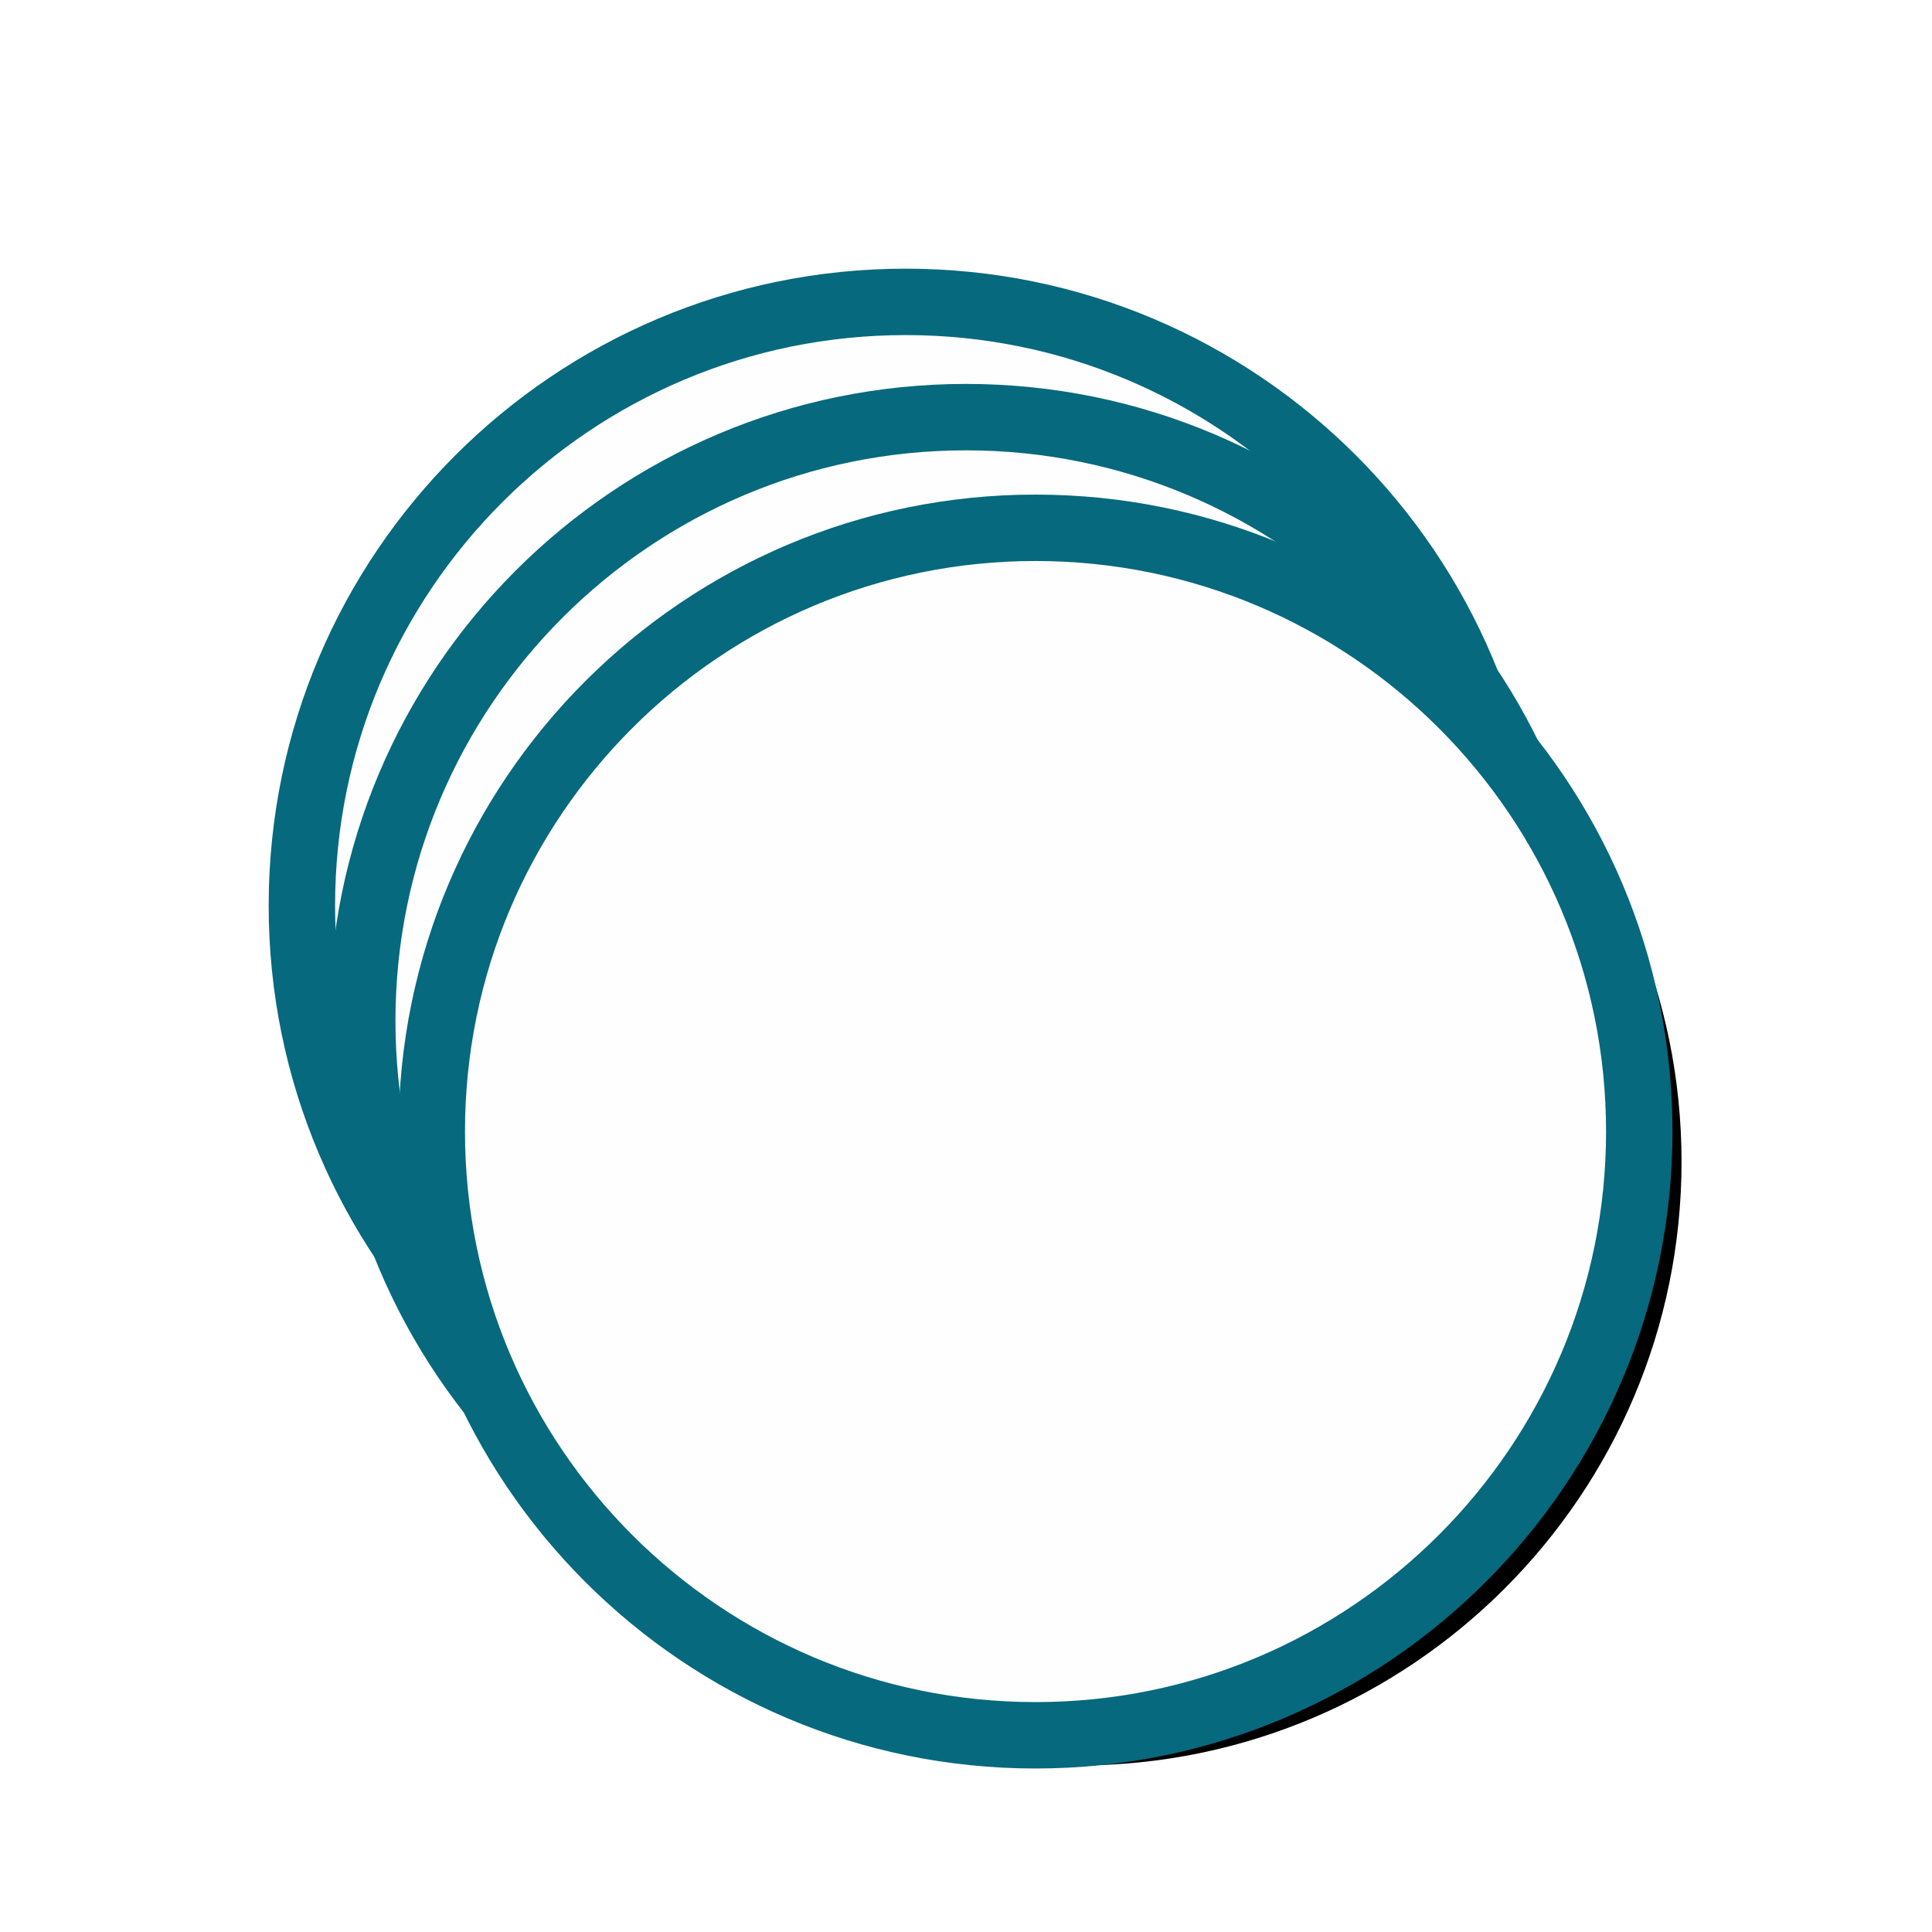
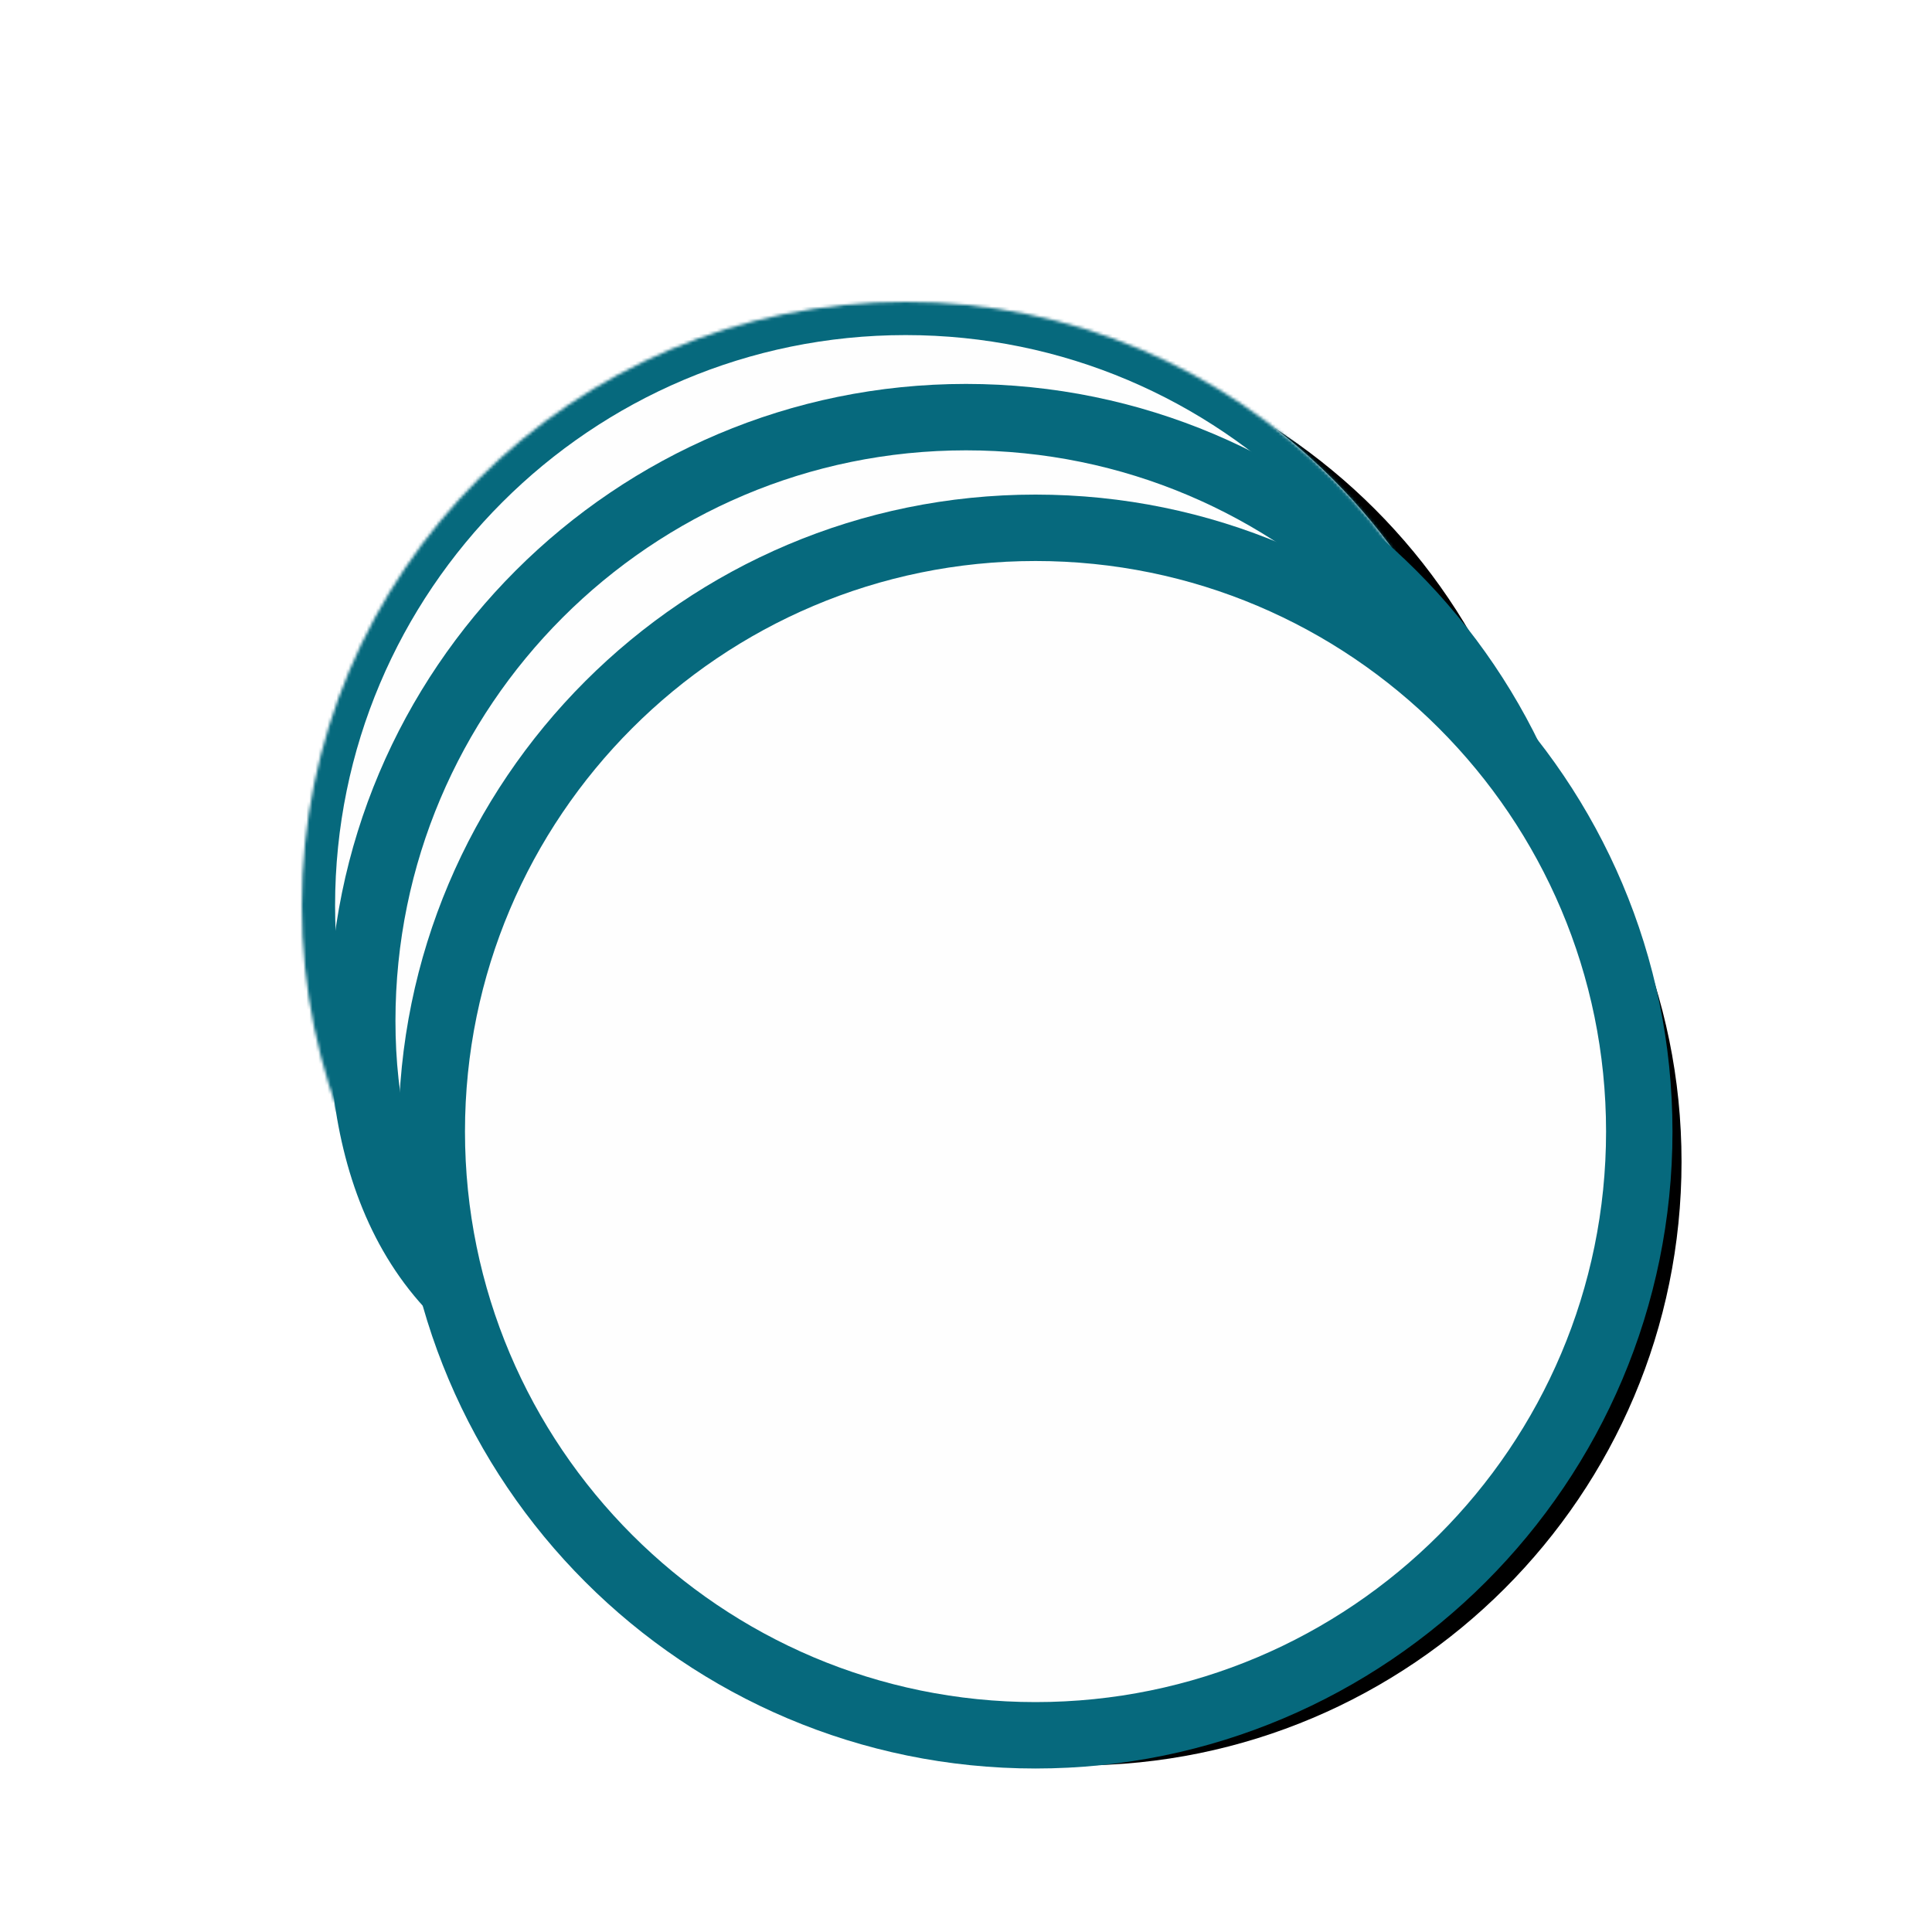
<svg xmlns="http://www.w3.org/2000/svg" xmlns:xlink="http://www.w3.org/1999/xlink" version="1.1" preserveAspectRatio="xMidYMid meet" viewBox="0 0 640 640" width="256" height="256">
  <defs>
    <filter id="shadow16022051" filterUnits="userSpaceOnUse" primitiveUnits="userSpaceOnUse">
      <feFlood>
            </feFlood>
      <feComposite in2="SourceAlpha" operator="in">
            </feComposite>
      <feGaussianBlur stdDeviation="1">
            </feGaussianBlur>
      <feOffset dx="14" dy="10" result="afterOffset">
            </feOffset>
      <feFlood flood-color="#0d0e44" flood-opacity="0.5">
            </feFlood>
      <feComposite in2="afterOffset" operator="in">
            </feComposite>
      <feMorphology operator="dilate" radius="1">
            </feMorphology>
      <feComposite in2="SourceAlpha" operator="out">
            </feComposite>
    </filter>
    <path d="M500 300C500 410.38 410.38 500 300 500C189.62 500 100 410.38 100 300C100 189.61 189.62 100 300 100C410.38 100 500 189.61 500 300Z" id="b6KNxjEO2">
        </path>
    <mask id="maskb3oIvRAxi1" x="78" y="78" width="444" height="444" maskUnits="userSpaceOnUse">
-       <rect x="78" y="78" width="444" height="444" fill="white">
-             </rect>
      <use xlink:href="#b6KNxjEO2" opacity="0.46" fill="black">
            </use>
    </mask>
-     <path d="M520 338.18C520 448.56 430.38 538.18 320 538.18C209.62 538.18 120 448.56 120 338.18C120 227.8 209.62 138.18 320 138.18C430.38 138.18 520 227.8 520 338.18Z" id="bDKGuSkBj">
+     <path d="M520 338.18C209.62 538.18 120 448.56 120 338.18C120 227.8 209.62 138.18 320 138.18C430.38 138.18 520 227.8 520 338.18Z" id="bDKGuSkBj">
        </path>
    <mask id="maskb4LRewzUS" x="98" y="116.18" width="444" height="444" maskUnits="userSpaceOnUse">
      <rect x="98" y="116.18" width="444" height="444" fill="white">
            </rect>
      <use xlink:href="#bDKGuSkBj" opacity="0.46" fill="black">
            </use>
    </mask>
    <path d="M543.03 374.84C543.03 485.23 453.41 574.84 343.03 574.84C232.65 574.84 143.03 485.23 143.03 374.84C143.03 264.46 232.65 174.84 343.03 174.84C453.41 174.84 543.03 264.46 543.03 374.84Z" id="a1k8tJrWR3">
        </path>
    <mask id="maskbctn2Bw0" x="121.03" y="152.84" width="444" height="444" maskUnits="userSpaceOnUse">
      <rect x="121.03" y="152.84" width="444" height="444" fill="white">
            </rect>
      <use xlink:href="#a1k8tJrWR3" opacity="0.46" fill="black">
            </use>
    </mask>
  </defs>
  <path d="M500 300C500 410.38 410.38 500 300 500C189.62 500 100 410.38 100 300C100 189.61 189.62 100 300 100C410.38 100 500 189.61 500 300Z" id="h3zi0EZA0A" fill-opacity="1" filter="url(#shadow16022051)">
    </path>
  <use xlink:href="#b6KNxjEO2" opacity="0.46" fill="#fefefe" fill-opacity="1">
    </use>
  <g mask="url(#maskb3oIvRAxi1)">
    <use xlink:href="#b6KNxjEO2" opacity="0.46" fill-opacity="0" stroke="#06697d" stroke-width="22" stroke-opacity="1">
        </use>
  </g>
  <path d="M520 338.18C520 448.56 430.38 538.18 320 538.18C209.62 538.18 120 448.56 120 338.18C120 227.8 209.62 138.18 320 138.18C430.38 138.18 520 227.8 520 338.18Z" id="mzwSl44s1" fill-opacity="1" filter="url(#shadow16022051)">
    </path>
  <use xlink:href="#bDKGuSkBj" opacity="0.46" fill="#fefefe" fill-opacity="1">
    </use>
  <g mask="url(#maskb4LRewzUS)">
    <use xlink:href="#bDKGuSkBj" opacity="0.46" fill-opacity="0" stroke="#06697d" stroke-width="22" stroke-opacity="1">
        </use>
  </g>
  <path d="M543.03 374.84C543.03 485.23 453.41 574.84 343.03 574.84C232.65 574.84 143.03 485.23 143.03 374.84C143.03 264.46 232.65 174.84 343.03 174.84C453.41 174.84 543.03 264.46 543.03 374.84Z" id="c16Px1v9IX" fill-opacity="1" filter="url(#shadow16022051)">
    </path>
  <use xlink:href="#a1k8tJrWR3" opacity="0.46" fill="#fefefe" fill-opacity="1">
    </use>
  <g mask="url(#maskbctn2Bw0)">
    <use xlink:href="#a1k8tJrWR3" opacity="0.46" fill-opacity="0" stroke="#06697d" stroke-width="22" stroke-opacity="1">
        </use>
  </g>
</svg>